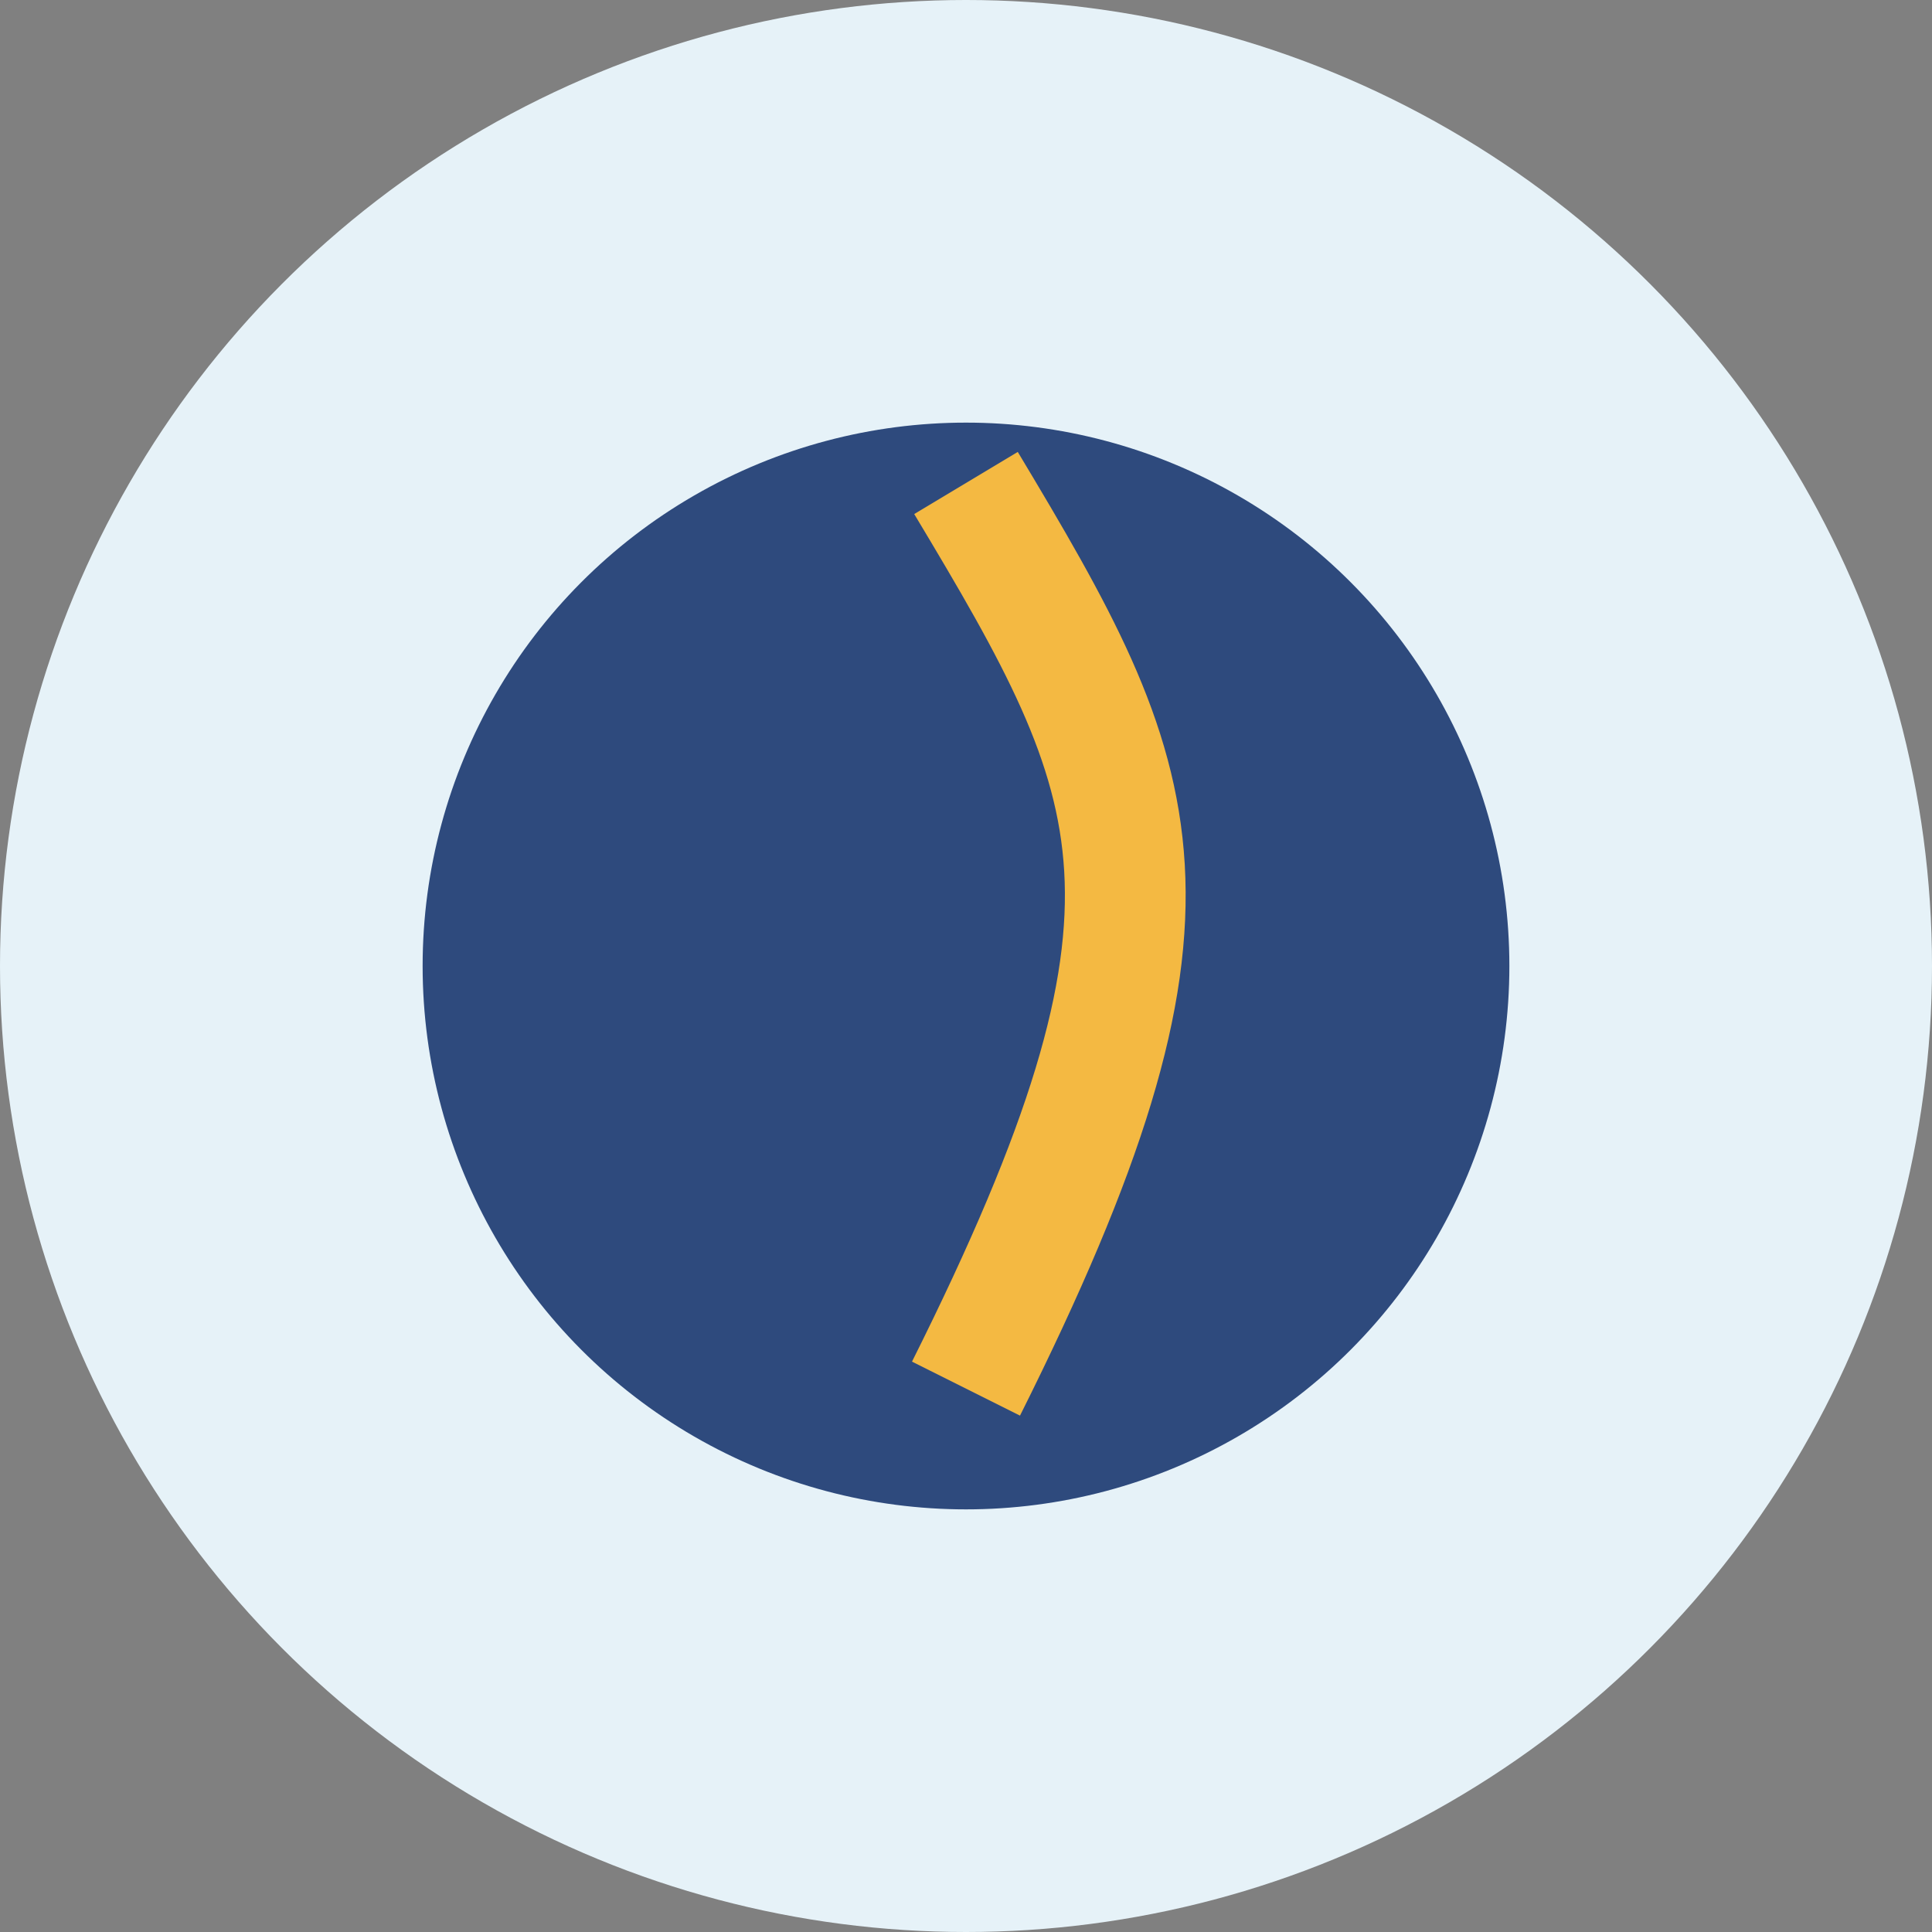
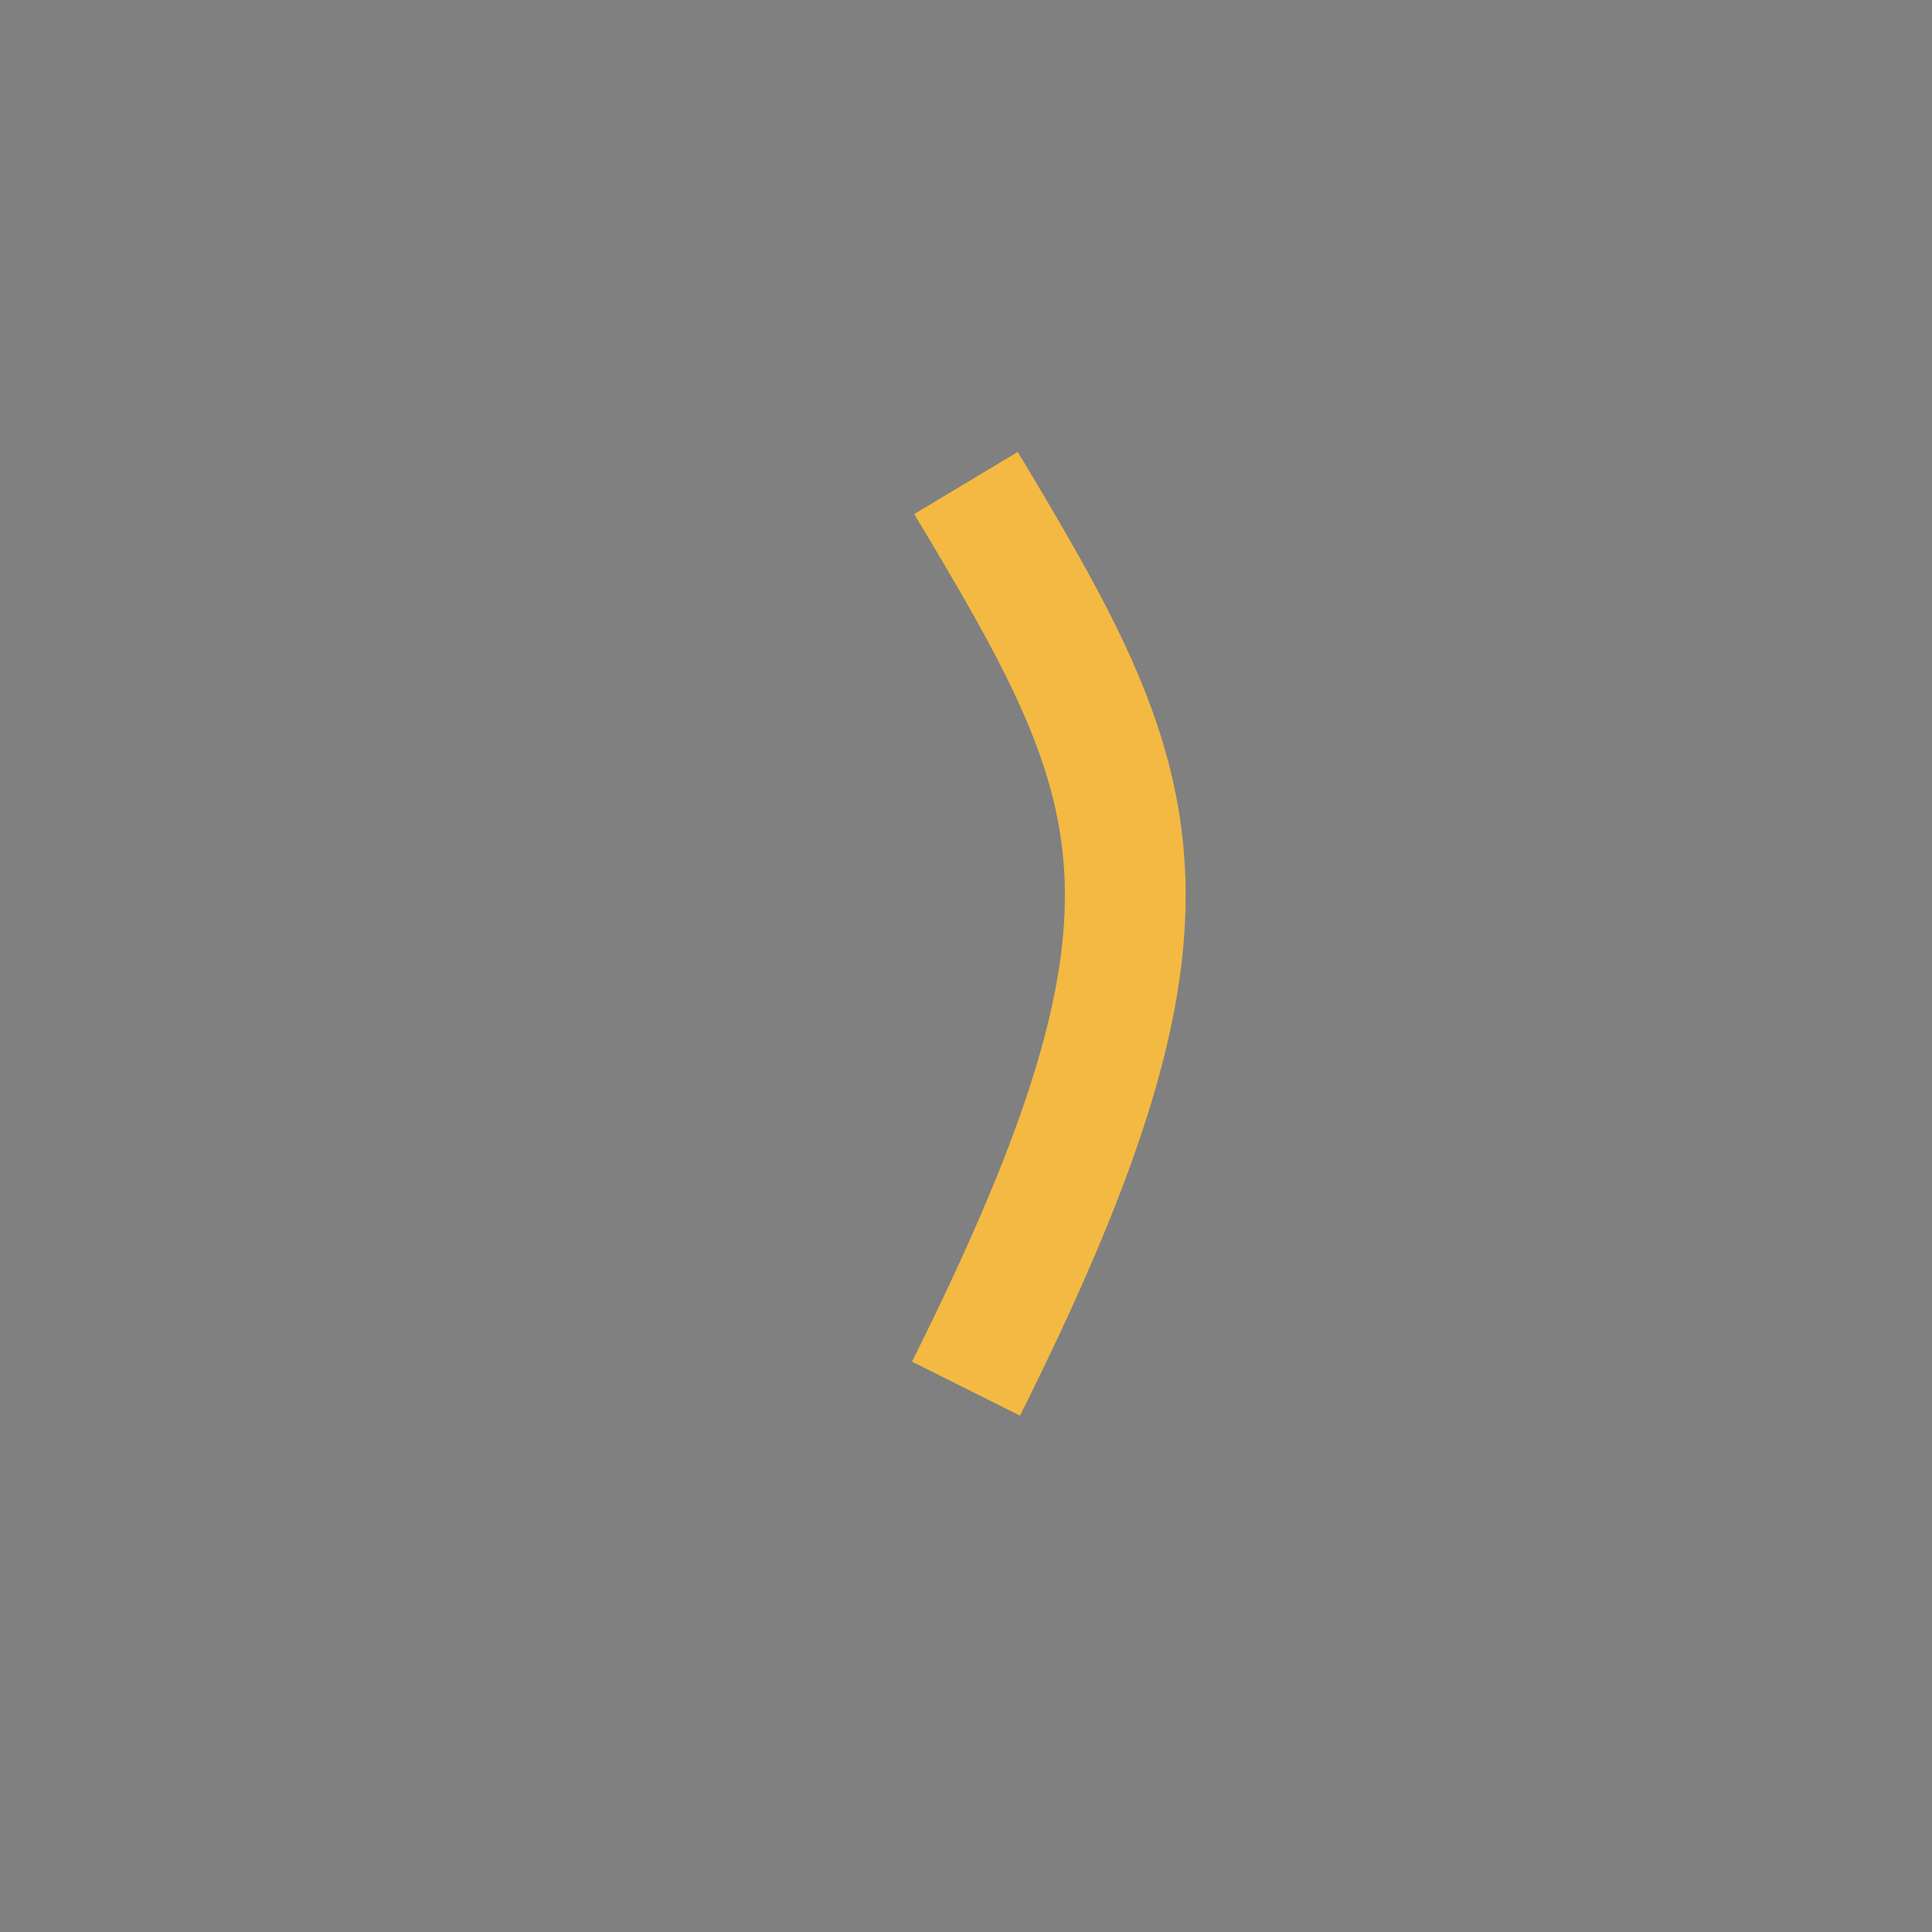
<svg xmlns="http://www.w3.org/2000/svg" width="32" height="32" viewBox="0 0 32 32">
  <rect x="0" y="0" width="32" height="32" fill="#808080" stroke="none" />
-   <circle cx="16" cy="16" r="16" fill="#E6F2F8" />
-   <ellipse cx="16" cy="16" rx="9" ry="9" fill="#2E4A7D" />
  <path d="M16 8c3 5 4 7 0 15" stroke="#F4B942" stroke-width="2" fill="none" />
</svg>